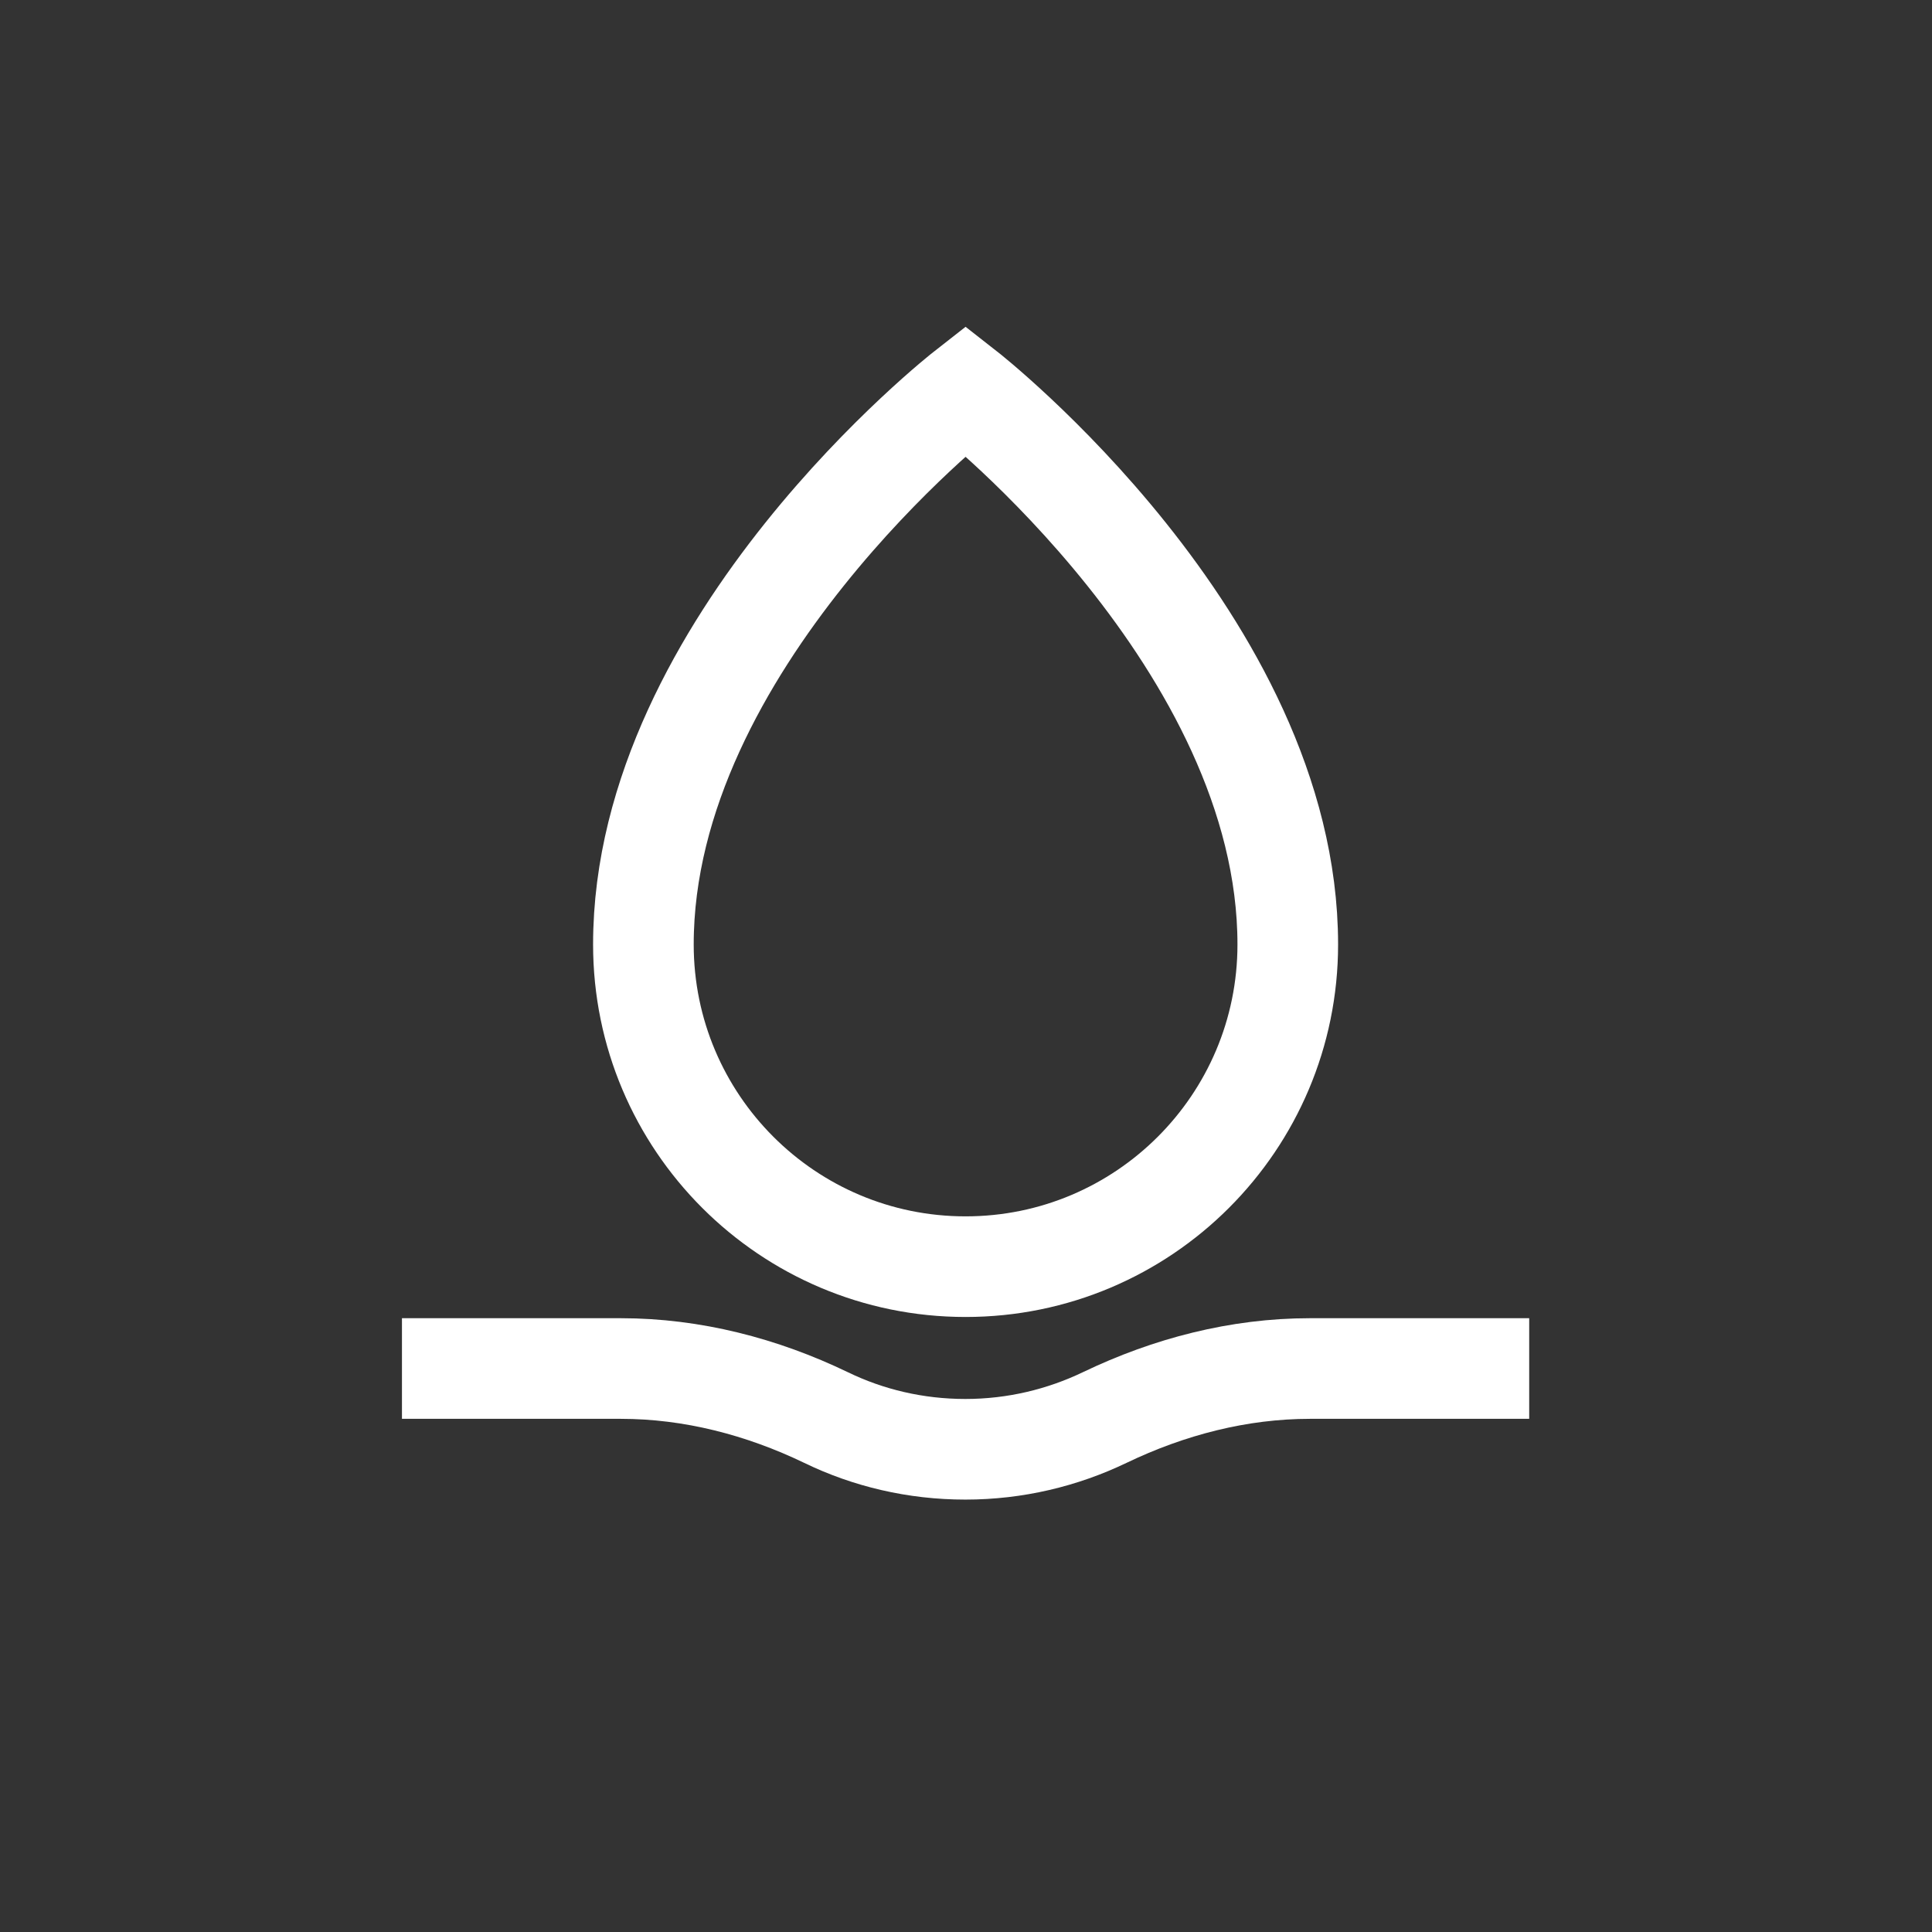
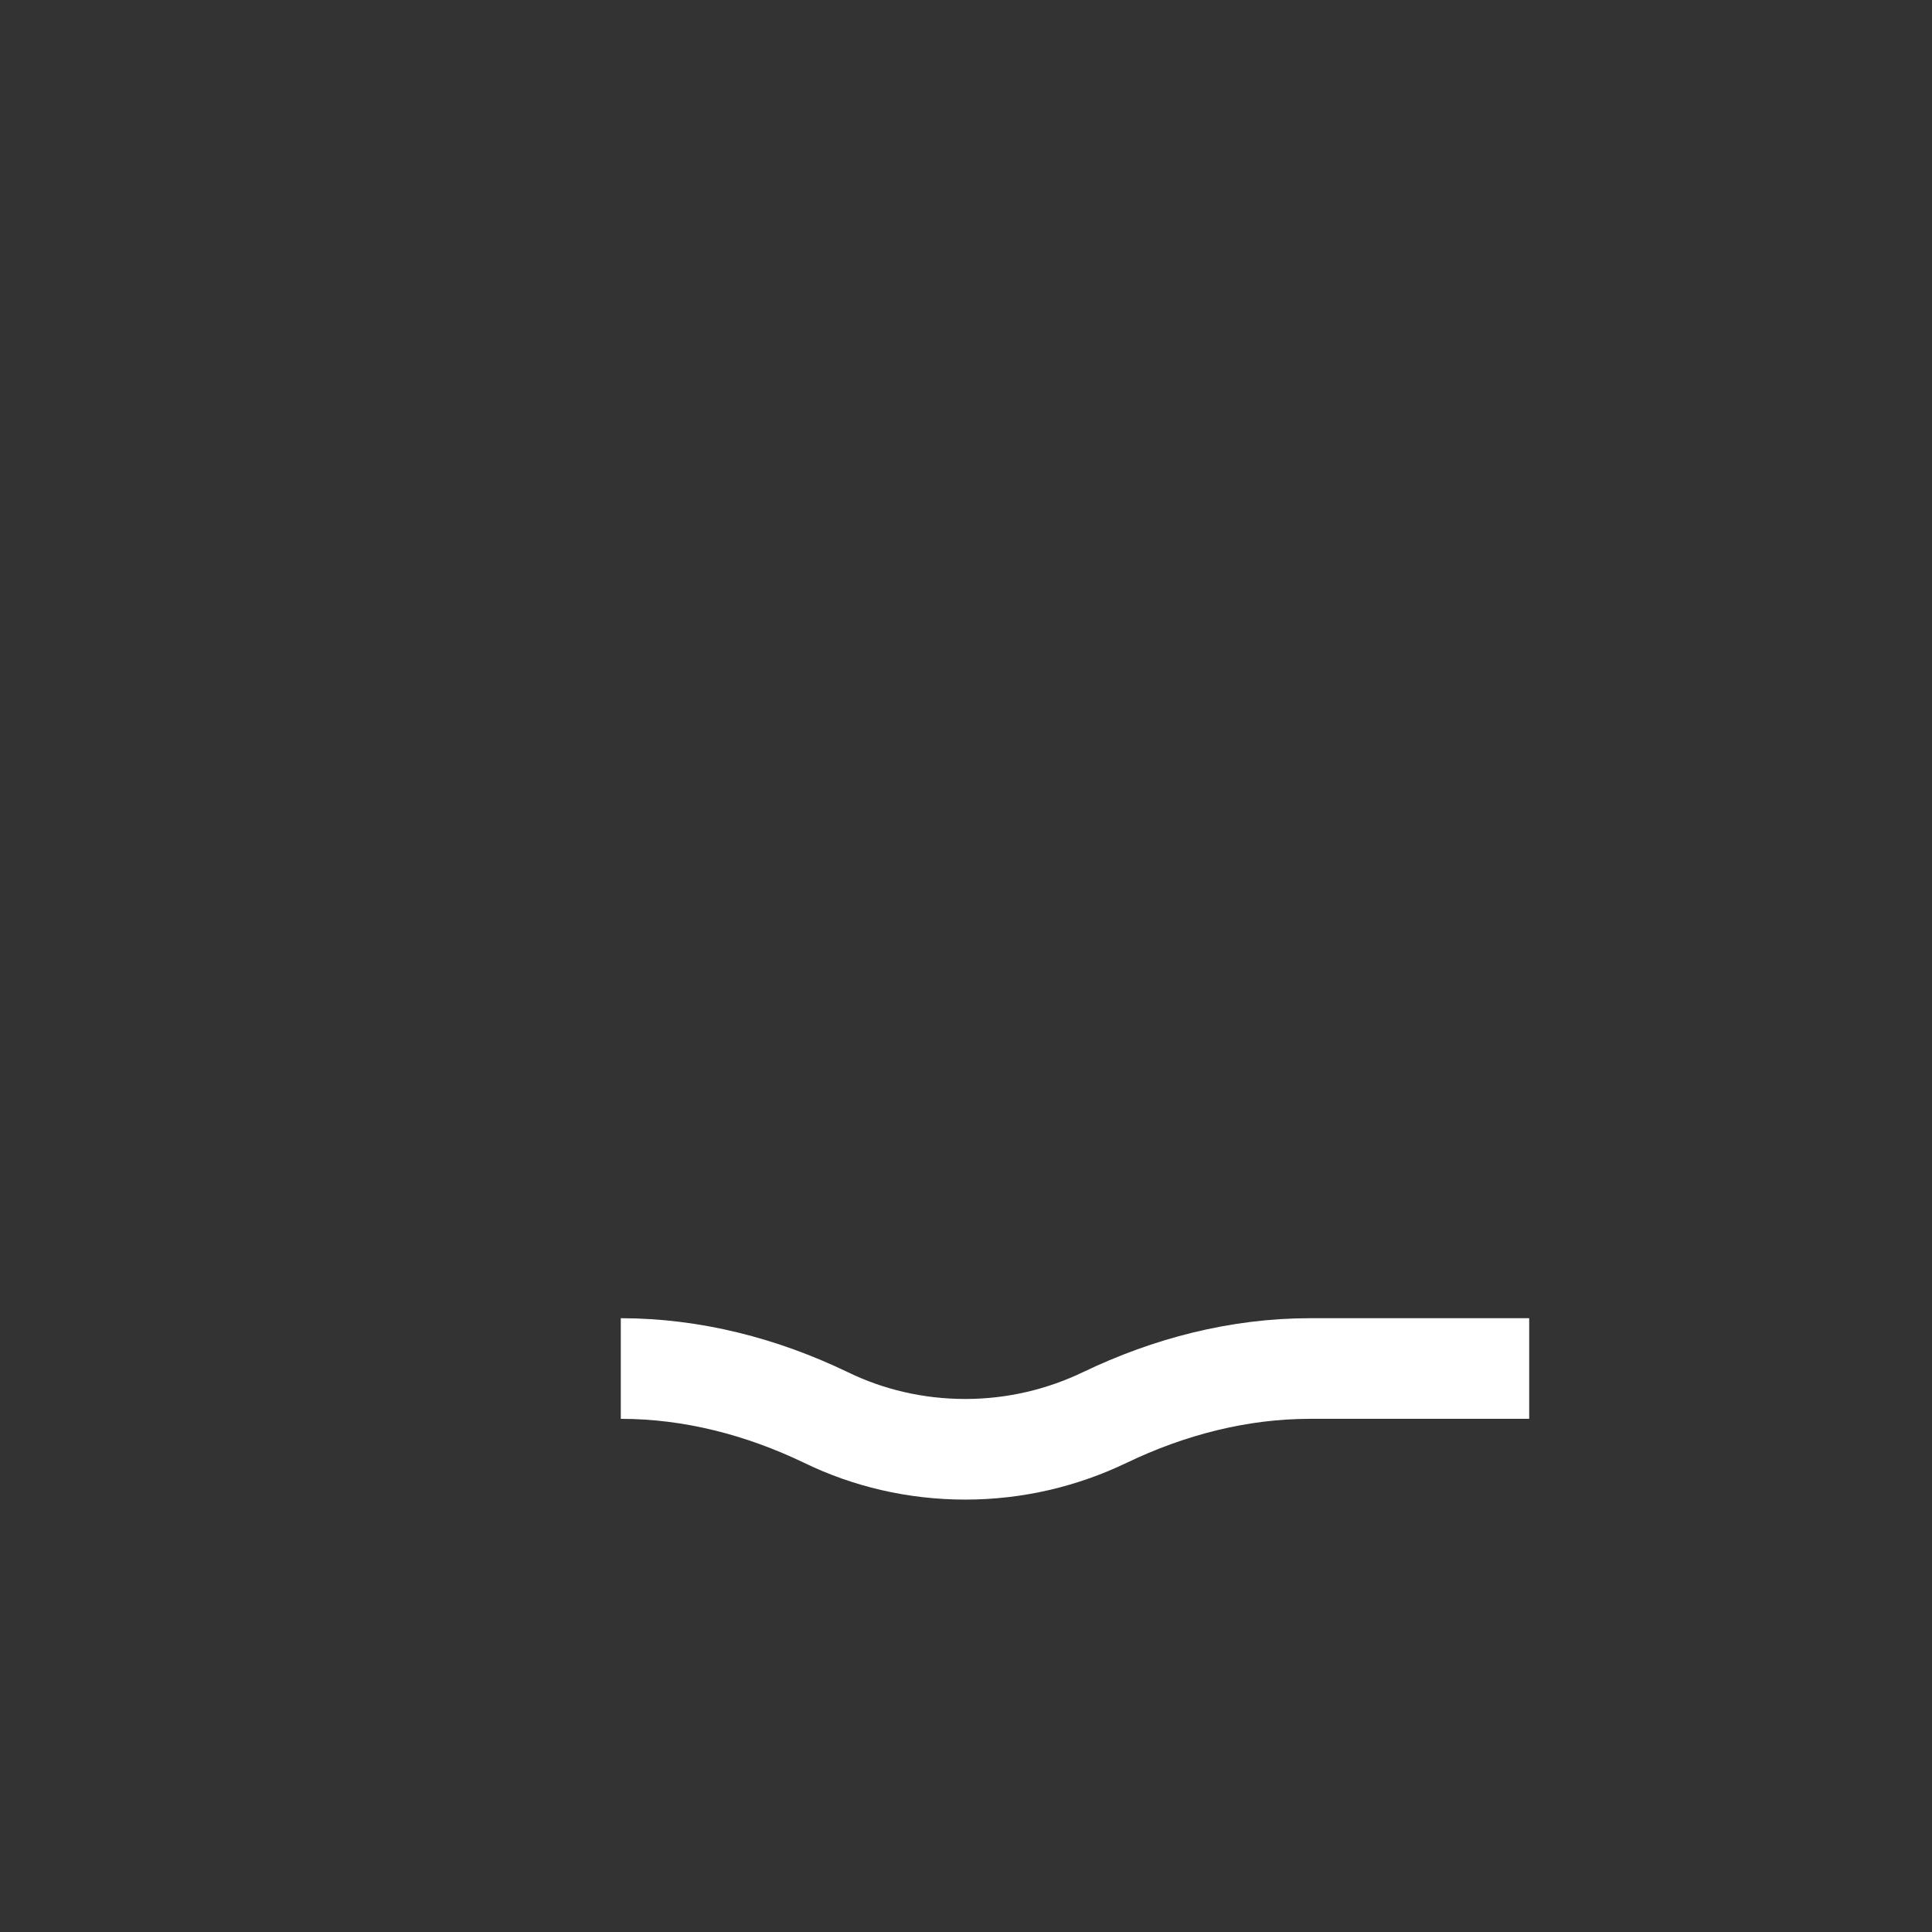
<svg xmlns="http://www.w3.org/2000/svg" width="96" height="96" viewBox="0 0 96 96" fill="none">
  <rect x="0" y="0" width="96" height="96" fill="#333333" stroke="none" />
-   <path d="M63.989 46.931C63.989 55.772 56.82 62.94 47.979 62.94C39.138 62.94 31.97 55.772 31.97 46.931C31.97 31.927 47.979 19.412 47.979 19.412C47.979 19.412 63.989 31.927 63.989 46.931Z" stroke="white" stroke-width="5" stroke-miterlimit="10" />
-   <path d="M75.985 68.001H65.089C61.553 68.001 58.09 68.901 54.893 70.436C52.796 71.442 50.446 72.014 47.968 72.014C45.49 72.014 43.14 71.453 41.044 70.436C37.856 68.901 34.394 68.001 30.847 68.001H19.973" stroke="white" stroke-width="5" stroke-miterlimit="10" />
+   <path d="M75.985 68.001H65.089C61.553 68.001 58.09 68.901 54.893 70.436C52.796 71.442 50.446 72.014 47.968 72.014C45.49 72.014 43.14 71.453 41.044 70.436C37.856 68.901 34.394 68.001 30.847 68.001" stroke="white" stroke-width="5" stroke-miterlimit="10" />
</svg>